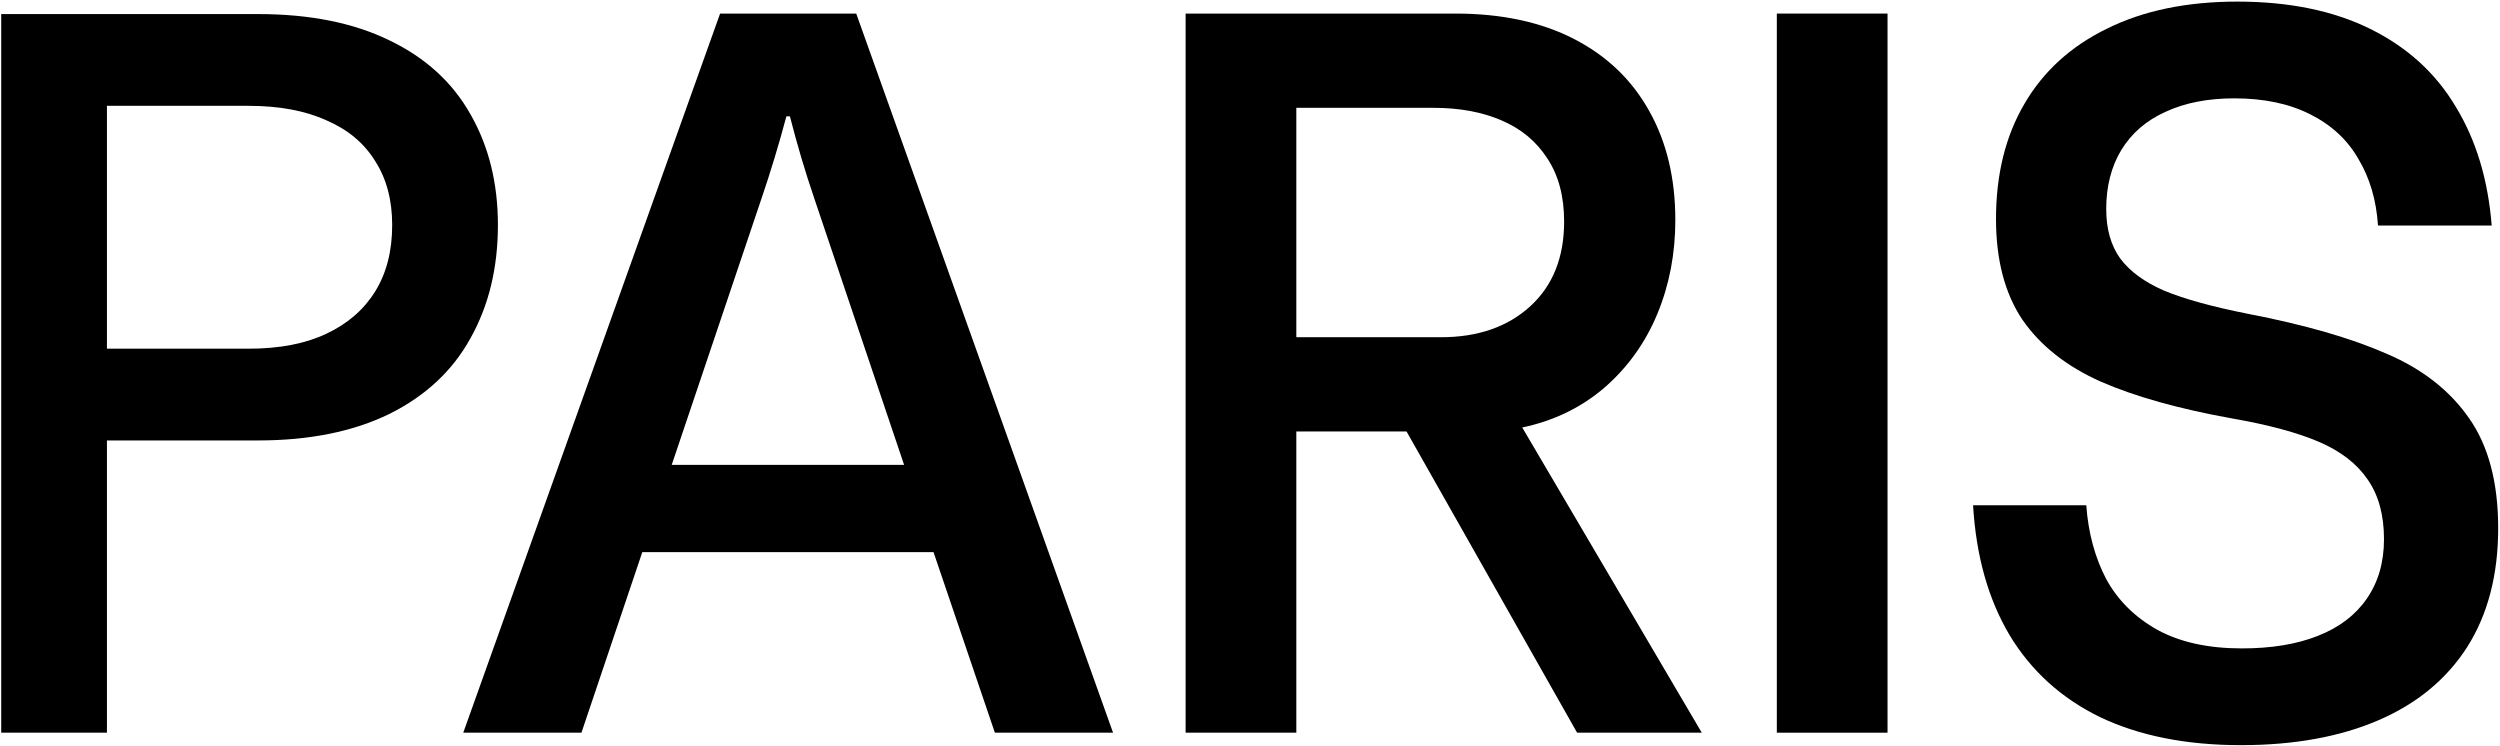
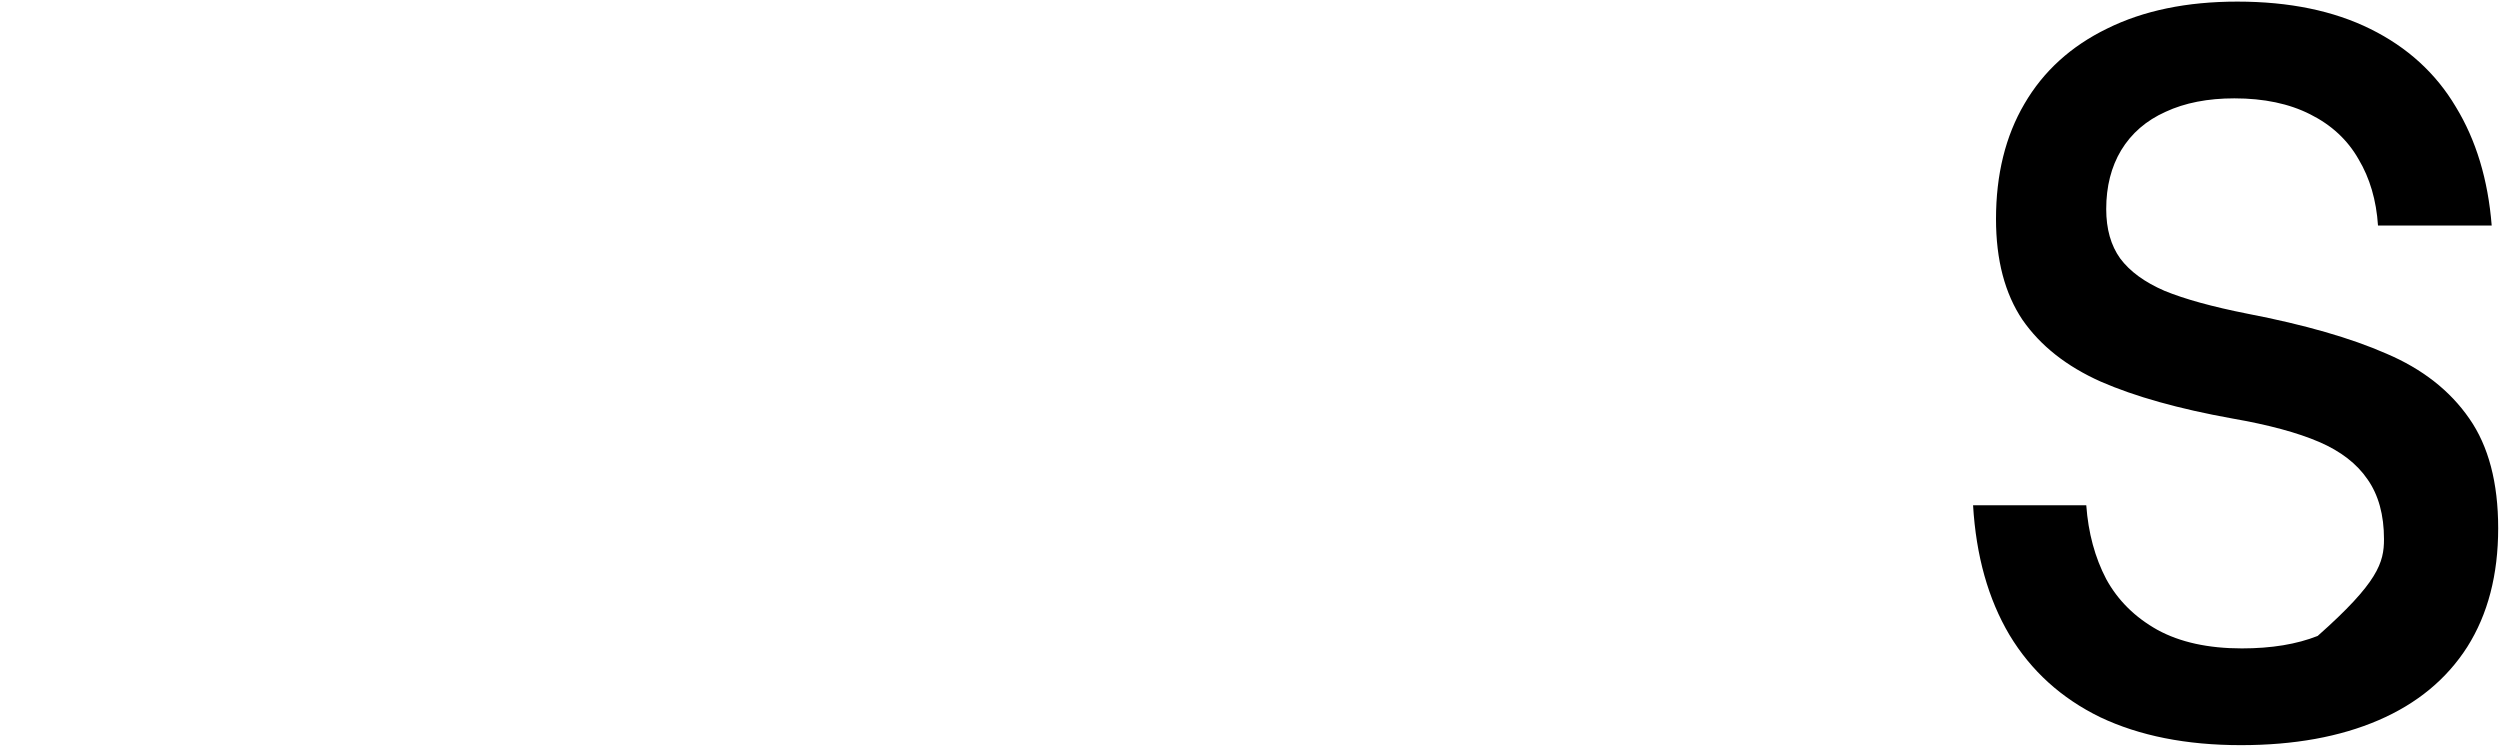
<svg xmlns="http://www.w3.org/2000/svg" width="1126" height="336" viewBox="0 0 1126 336" fill="none">
-   <path d="M0.547 330V6.338H116.221C139.58 6.338 159.346 10.306 175.518 18.242C191.689 26.029 203.818 37.109 211.904 51.484C220.14 65.859 224.258 82.481 224.258 101.348C224.258 120.664 220.14 137.66 211.904 152.334C203.818 167.008 191.615 178.389 175.293 186.475C158.971 194.411 139.281 198.379 116.221 198.379H48.164V330H0.547ZM111.953 157.051C125.879 157.051 137.559 154.805 146.992 150.312C156.576 145.82 163.913 139.456 169.004 131.221C174.095 122.985 176.641 113.027 176.641 101.348C176.641 90.117 174.095 80.534 169.004 72.598C164.062 64.512 156.725 58.372 146.992 54.18C137.409 49.837 125.729 47.666 111.953 47.666H48.164V157.051H111.953Z" fill="black" />
-   <path d="M208.652 330L324.326 6.113H385.644L501.318 330H448.086L420.459 248.691H289.287L261.884 330H208.652ZM302.539 209.385H407.207L366.777 89.443C362.734 77.614 359.065 65.26 355.771 52.383H354.199C350.755 65.26 347.011 77.614 342.968 89.443L302.539 209.385Z" fill="black" />
-   <path d="M534.003 330V6.113H655.517C676.331 6.113 694.15 9.932 708.974 17.568C723.798 25.205 735.103 36.061 742.89 50.137C750.676 64.062 754.57 80.384 754.57 99.102C754.57 114.225 751.874 128.301 746.484 141.328C741.093 154.355 733.157 165.436 722.675 174.57C712.193 183.555 699.84 189.544 685.614 192.539L766.474 330H710.321L633.505 194.336H583.866V330H534.003ZM649.003 151.885C665.624 151.885 679.026 147.243 689.208 137.959C699.39 128.675 704.482 115.947 704.482 99.775C704.482 88.395 701.936 78.887 696.845 71.25C691.904 63.613 685.015 57.923 676.181 54.18C667.496 50.436 657.314 48.565 645.634 48.565H583.866V151.885H649.003Z" fill="black" />
-   <path d="M800.282 330V6.113H850.145V330H800.282Z" fill="black" />
-   <path d="M1009.29 335.615C984.728 335.615 963.615 331.423 945.946 323.037C928.426 314.502 914.8 302.148 905.067 285.977C895.483 269.805 890.018 250.339 888.67 227.578H939.657C940.555 240.007 943.55 251.087 948.641 260.82C953.882 270.404 961.593 278.04 971.776 283.73C981.958 289.271 994.611 292.041 1009.73 292.041C1023.06 292.041 1034.44 290.169 1043.88 286.426C1053.46 282.682 1060.8 277.142 1065.89 269.805C1071.13 262.318 1073.75 253.333 1073.75 242.852C1073.75 231.921 1071.28 222.936 1066.34 215.898C1061.54 208.861 1054.28 203.245 1044.55 199.053C1034.82 194.86 1021.79 191.341 1005.47 188.496C981.359 184.154 961.593 178.613 946.17 171.875C930.747 164.987 918.993 155.703 910.907 144.023C902.97 132.194 899.002 117.07 899.002 98.652C899.002 78.587 903.27 61.292 911.805 46.768C920.34 32.093 932.769 20.788 949.09 12.852C965.412 4.766 984.953 0.723 1007.71 0.723C1031.07 0.723 1051.06 4.84 1067.68 13.076C1084.31 21.312 1097.11 32.992 1106.09 48.115C1115.23 63.089 1120.62 80.908 1122.26 101.572H1071.05C1070.3 90.192 1067.38 80.234 1062.29 71.699C1057.35 63.014 1050.09 56.276 1040.51 51.484C1031.07 46.693 1019.69 44.297 1006.37 44.297C994.386 44.297 984.054 46.318 975.37 50.361C966.685 54.255 960.021 60.02 955.379 67.656C950.887 75.143 948.641 83.978 948.641 94.16C948.641 103.145 950.737 110.557 954.93 116.396C959.273 122.236 965.936 127.103 974.92 130.996C984.054 134.74 996.558 138.184 1012.43 141.328C1038.04 146.27 1058.85 152.259 1074.87 159.297C1091.04 166.185 1103.47 175.918 1112.16 188.496C1120.84 200.924 1125.18 217.396 1125.18 237.91C1125.18 258.874 1120.54 276.693 1111.26 291.367C1101.97 305.892 1088.65 316.898 1071.28 324.385C1053.91 331.872 1033.24 335.615 1009.29 335.615Z" fill="black" />
+   <path d="M1009.29 335.615C984.728 335.615 963.615 331.423 945.946 323.037C928.426 314.502 914.8 302.148 905.067 285.977C895.483 269.805 890.018 250.339 888.67 227.578H939.657C940.555 240.007 943.55 251.087 948.641 260.82C953.882 270.404 961.593 278.04 971.776 283.73C981.958 289.271 994.611 292.041 1009.73 292.041C1023.06 292.041 1034.44 290.169 1043.88 286.426C1071.13 262.318 1073.75 253.333 1073.75 242.852C1073.75 231.921 1071.28 222.936 1066.34 215.898C1061.54 208.861 1054.28 203.245 1044.55 199.053C1034.82 194.86 1021.79 191.341 1005.47 188.496C981.359 184.154 961.593 178.613 946.17 171.875C930.747 164.987 918.993 155.703 910.907 144.023C902.97 132.194 899.002 117.07 899.002 98.652C899.002 78.587 903.27 61.292 911.805 46.768C920.34 32.093 932.769 20.788 949.09 12.852C965.412 4.766 984.953 0.723 1007.71 0.723C1031.07 0.723 1051.06 4.84 1067.68 13.076C1084.31 21.312 1097.11 32.992 1106.09 48.115C1115.23 63.089 1120.62 80.908 1122.26 101.572H1071.05C1070.3 90.192 1067.38 80.234 1062.29 71.699C1057.35 63.014 1050.09 56.276 1040.51 51.484C1031.07 46.693 1019.69 44.297 1006.37 44.297C994.386 44.297 984.054 46.318 975.37 50.361C966.685 54.255 960.021 60.02 955.379 67.656C950.887 75.143 948.641 83.978 948.641 94.16C948.641 103.145 950.737 110.557 954.93 116.396C959.273 122.236 965.936 127.103 974.92 130.996C984.054 134.74 996.558 138.184 1012.43 141.328C1038.04 146.27 1058.85 152.259 1074.87 159.297C1091.04 166.185 1103.47 175.918 1112.16 188.496C1120.84 200.924 1125.18 217.396 1125.18 237.91C1125.18 258.874 1120.54 276.693 1111.26 291.367C1101.97 305.892 1088.65 316.898 1071.28 324.385C1053.91 331.872 1033.24 335.615 1009.29 335.615Z" fill="black" />
</svg>